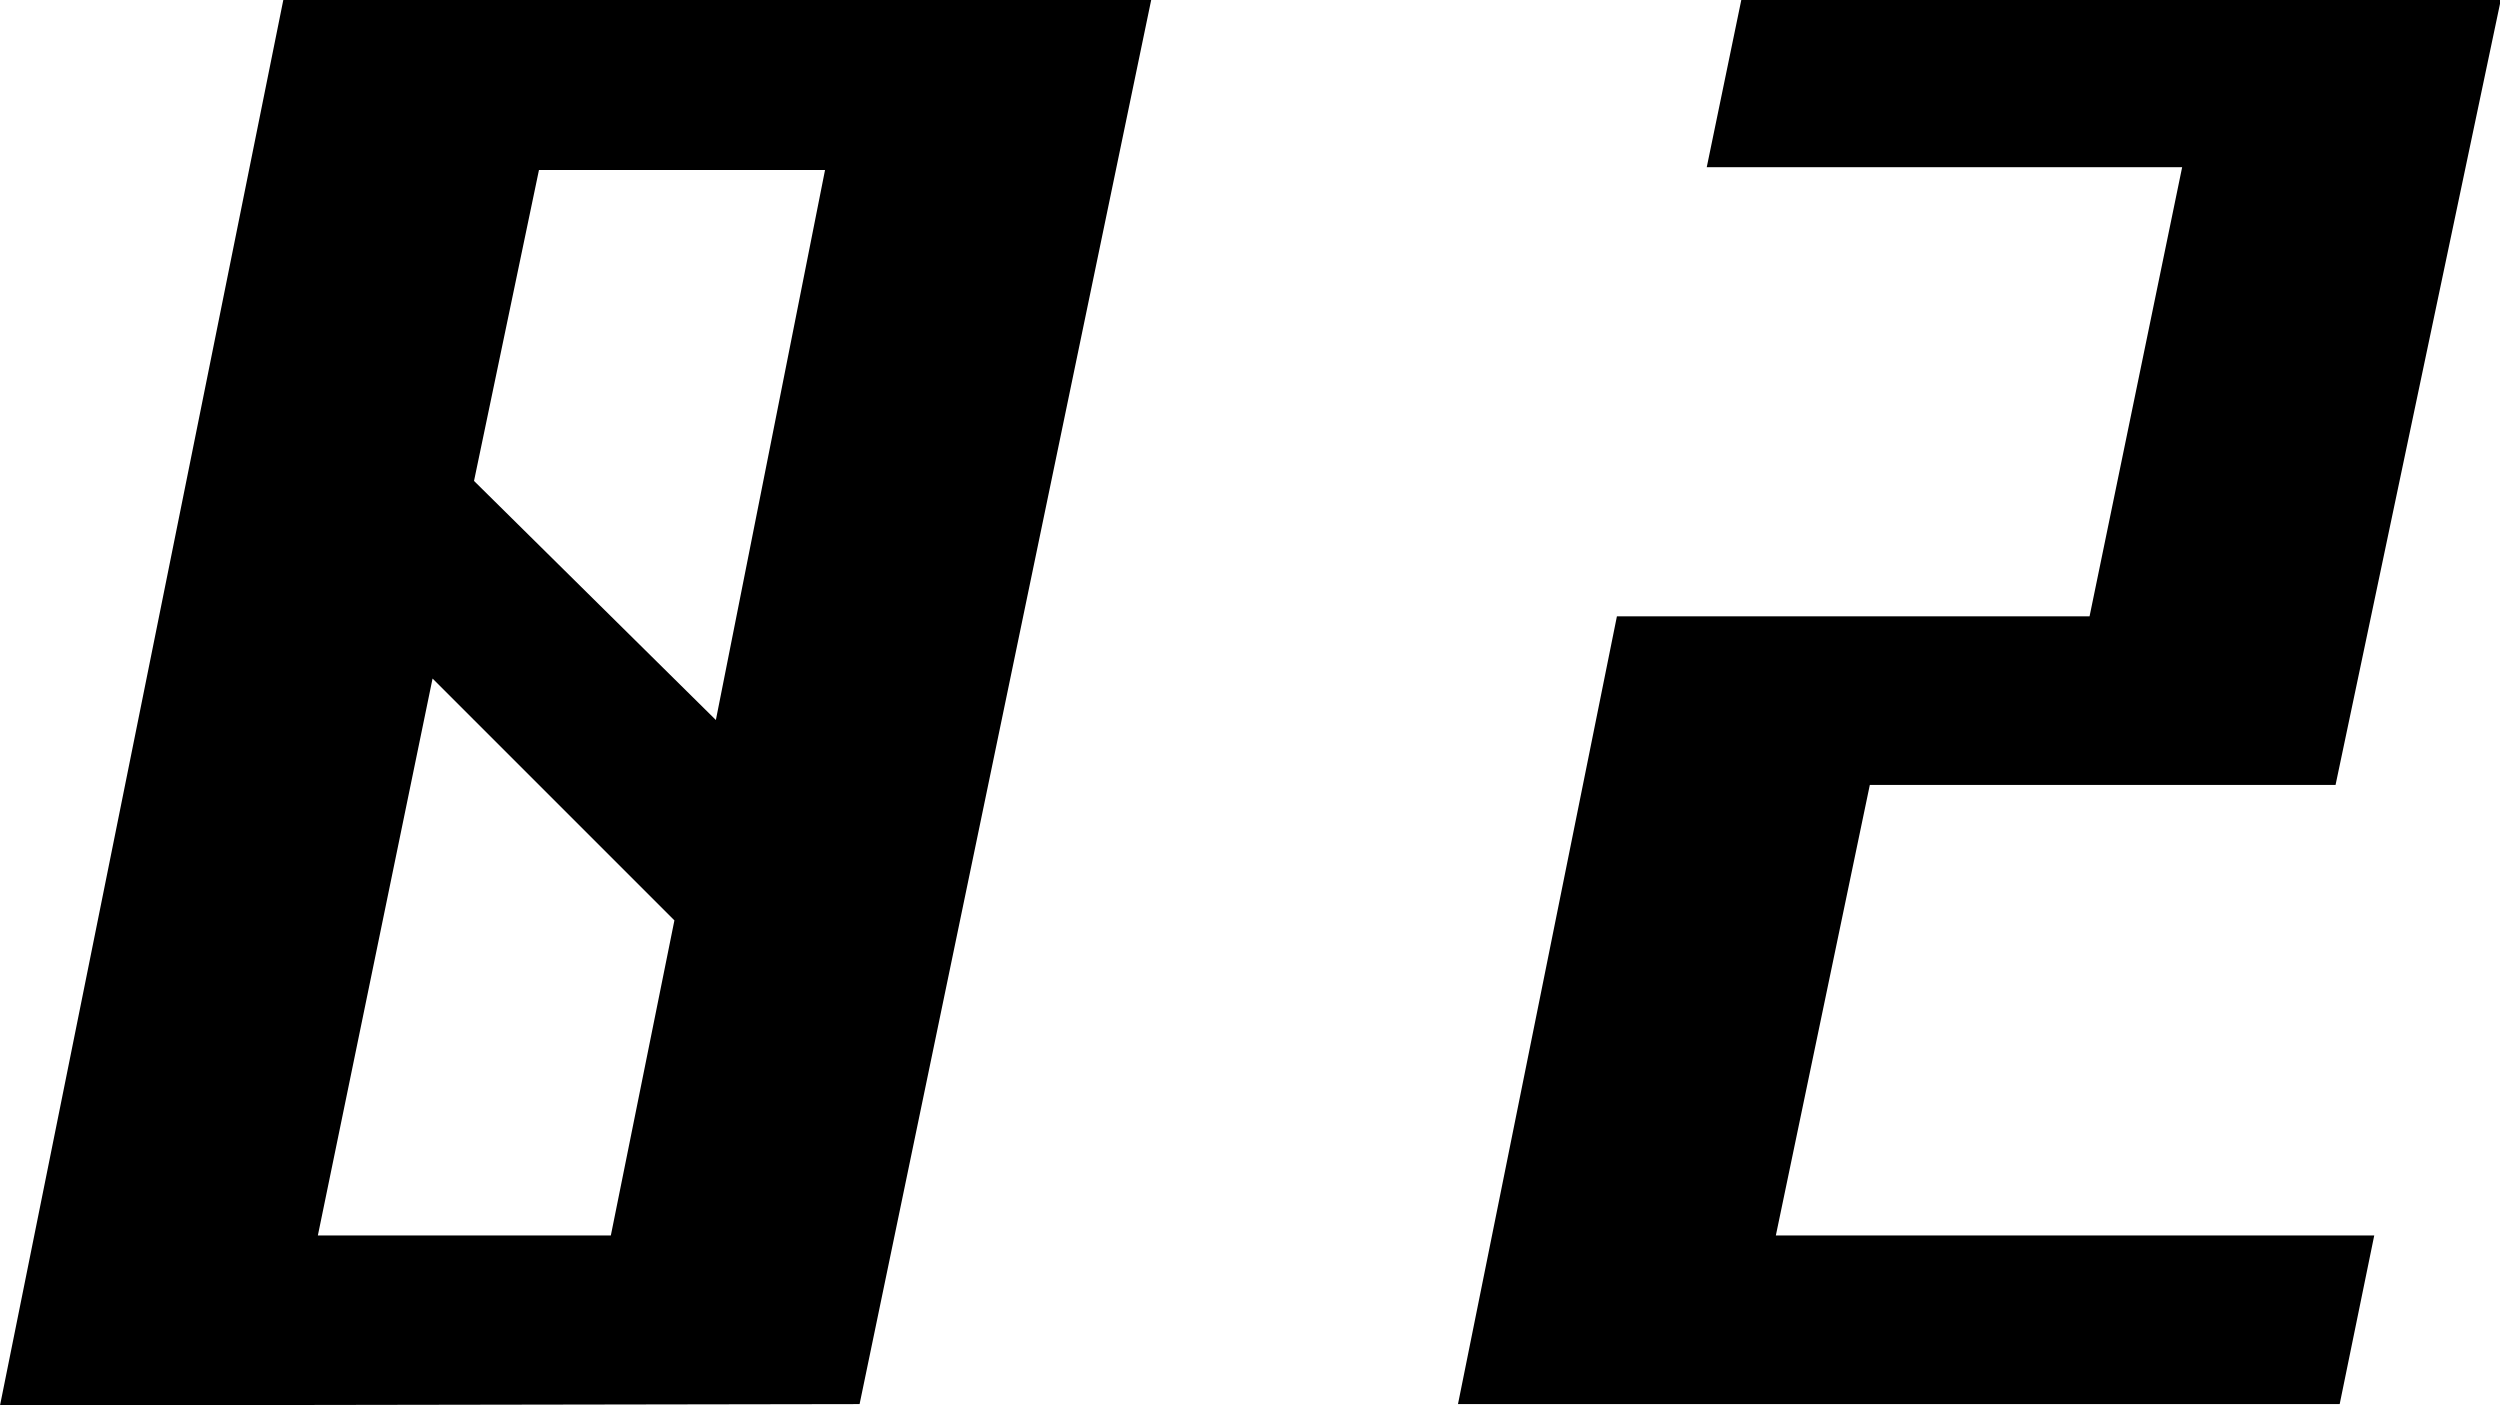
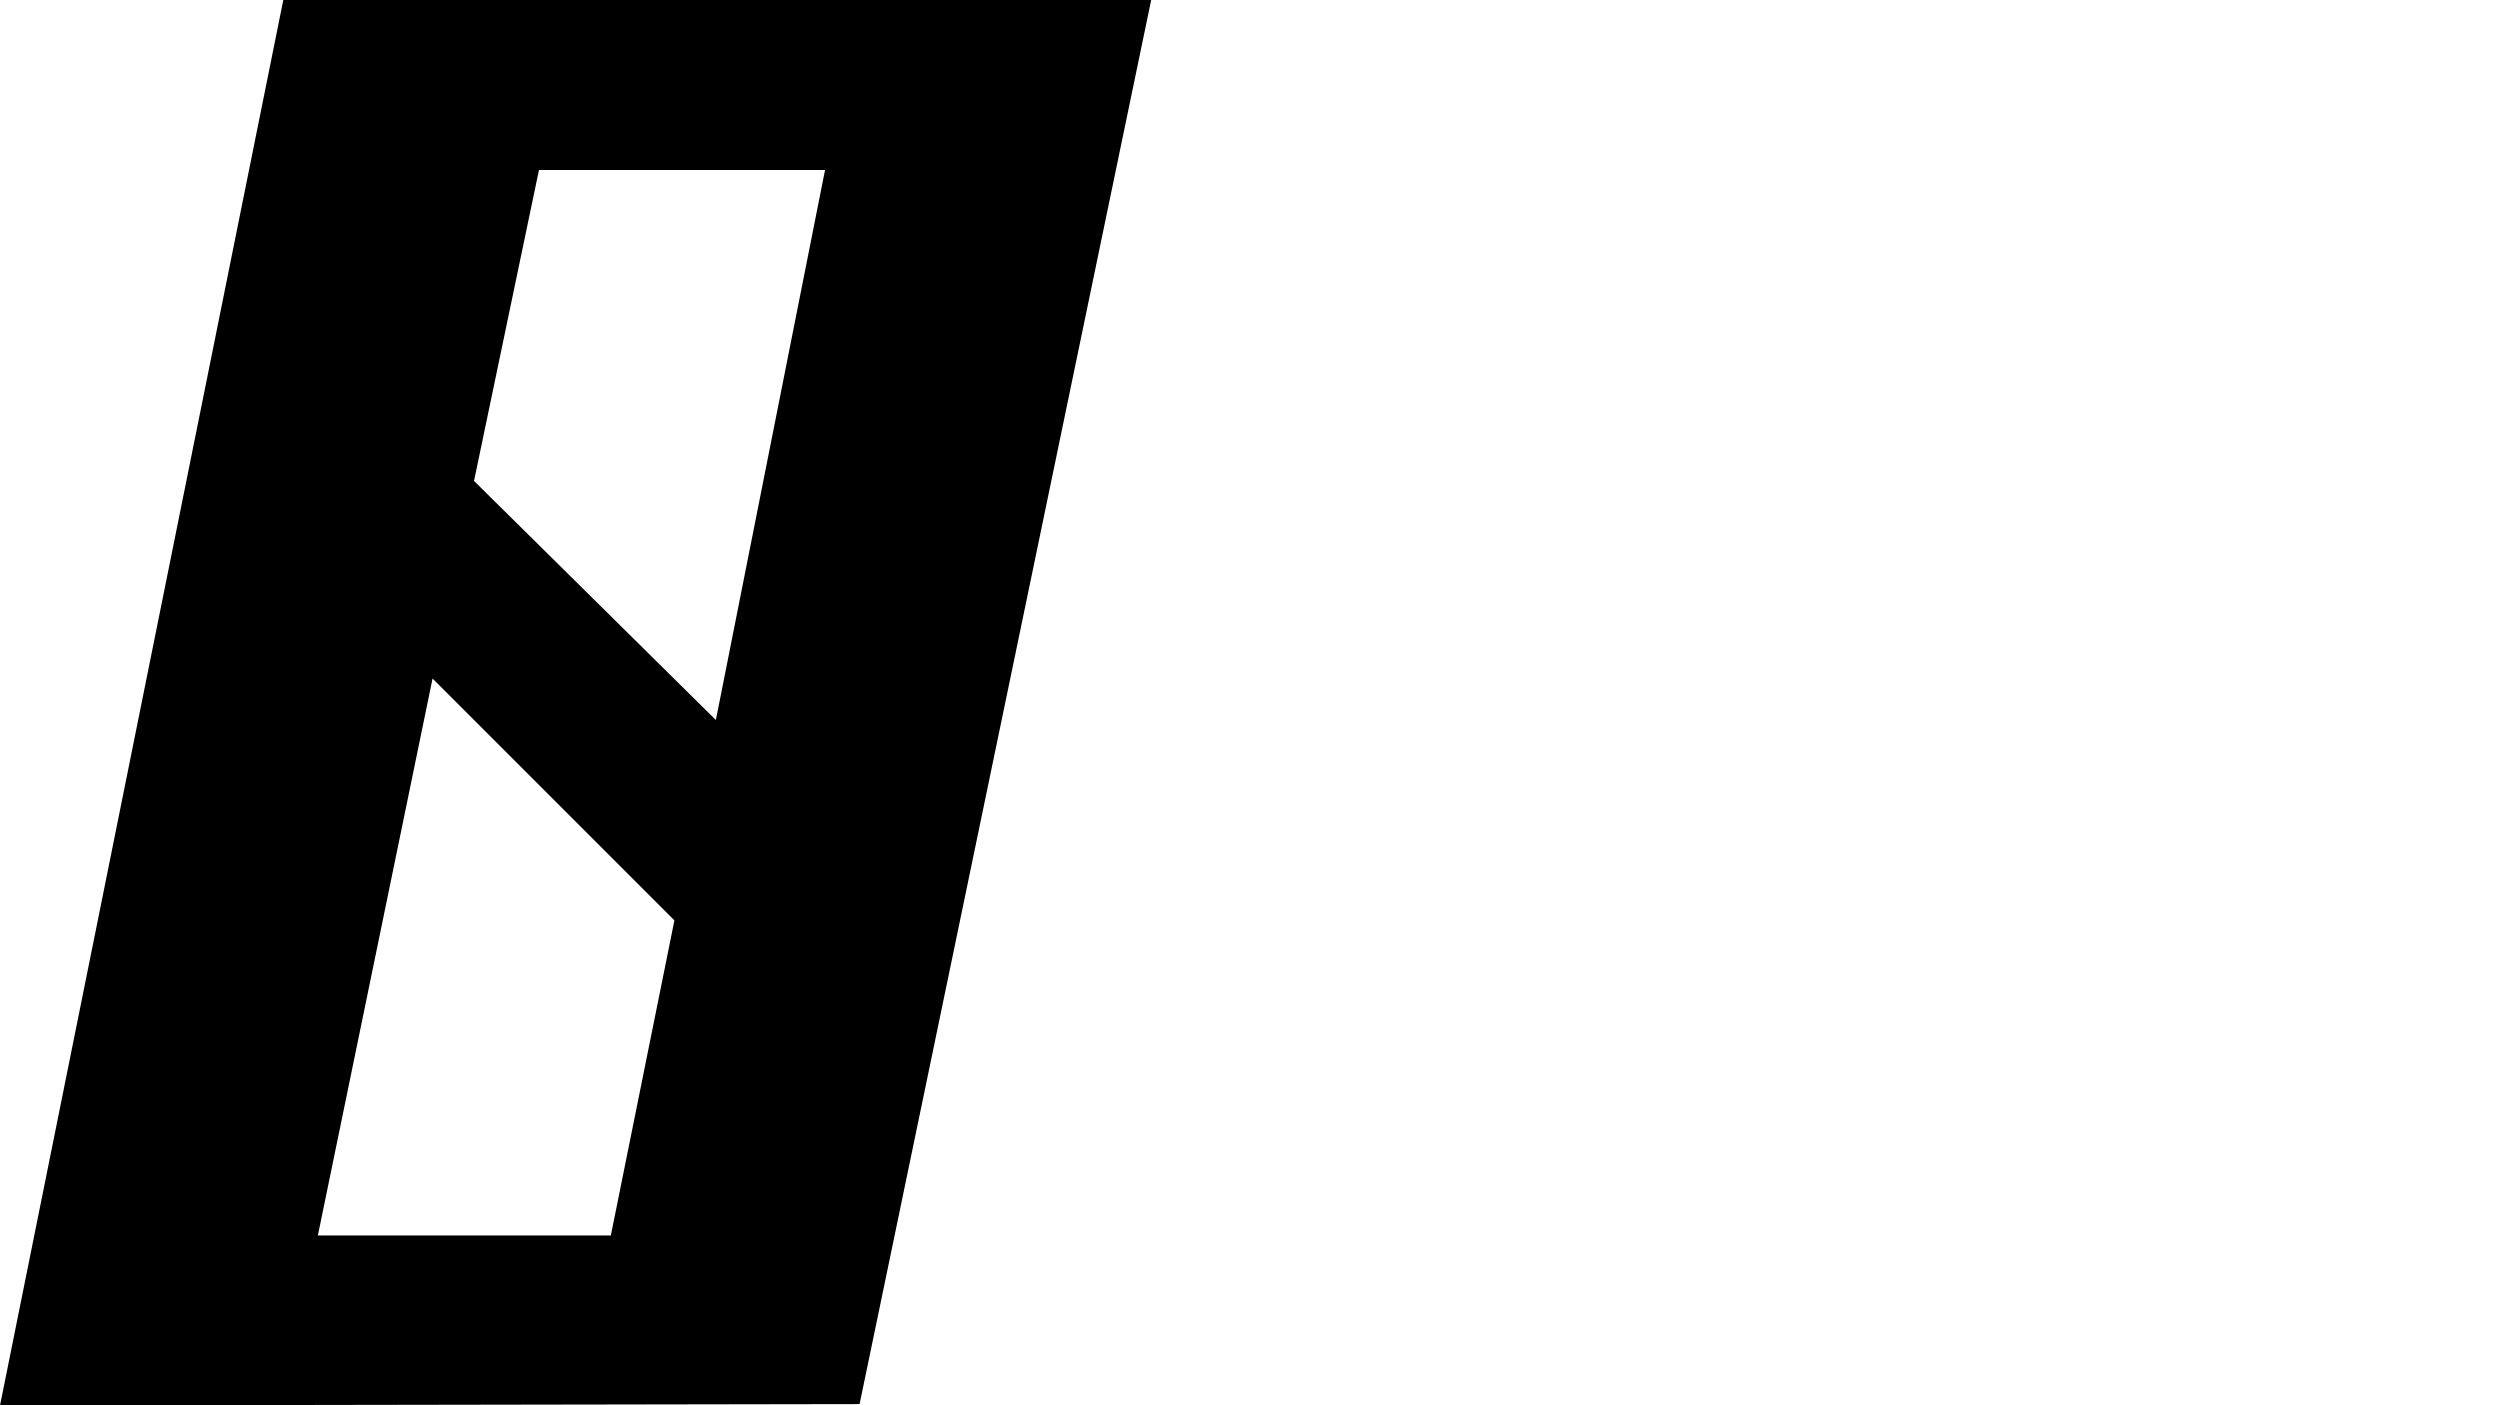
<svg xmlns="http://www.w3.org/2000/svg" id="レイヤー_1" data-name="レイヤー 1" viewBox="0 0 72.36 40.68">
  <title>pagetitle_02</title>
  <path d="M33.32,0,24.88,40.64,0,40.68,8.2,0ZM17.68,35.76l1.84-9.12-7-7L9.2,35.76Zm6.2-30.84H15.6l-1.88,9,7,6.92Z" />
-   <path d="M51.4,35.76H68.72l-1,4.88-25.52,0,4.6-22.8H60.48l2.68-13H49.4l1-4.84,22-.08-4.8,22.8H54.12Z" />
</svg>